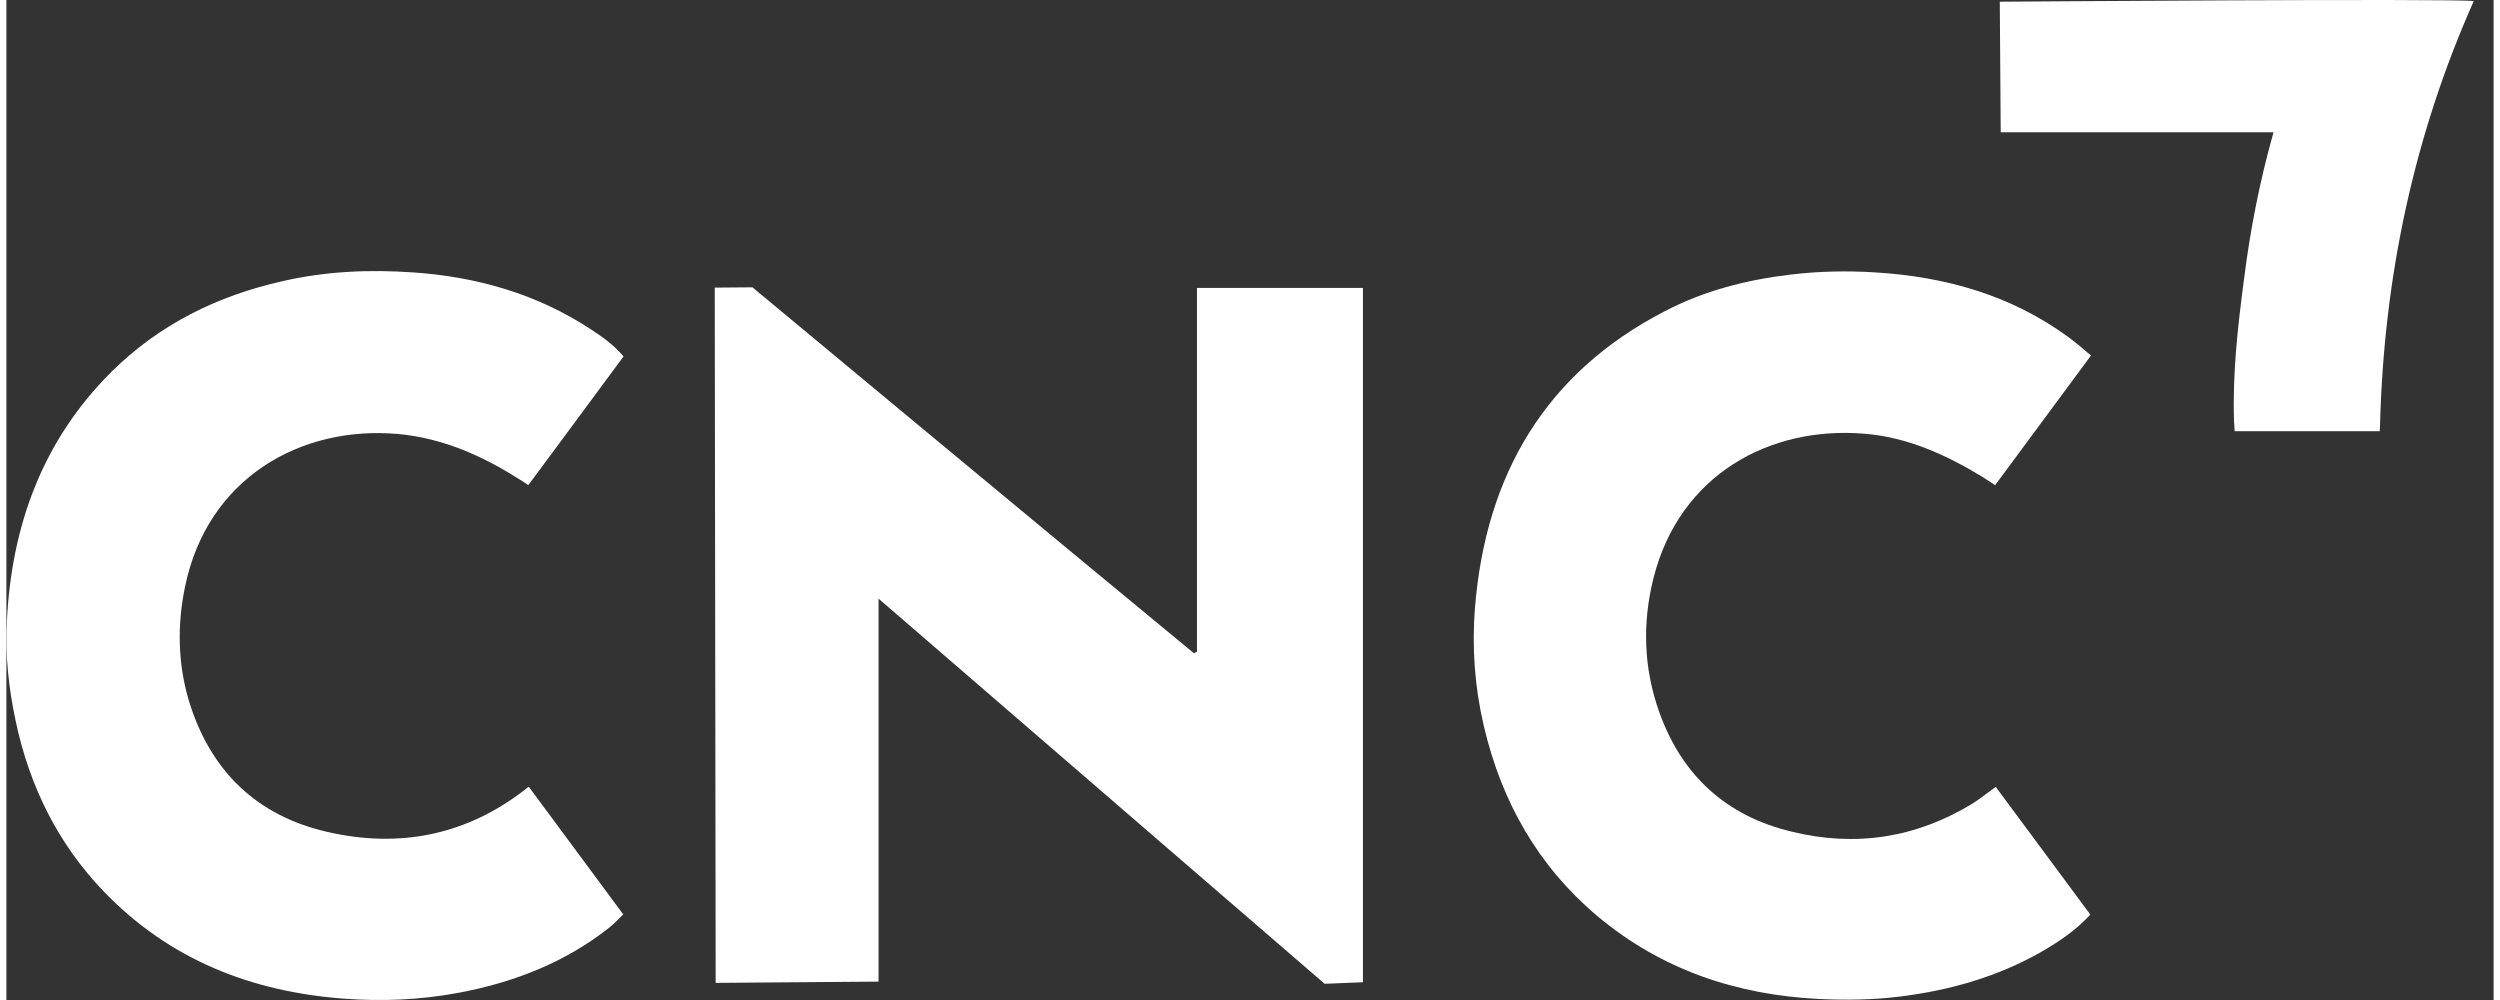
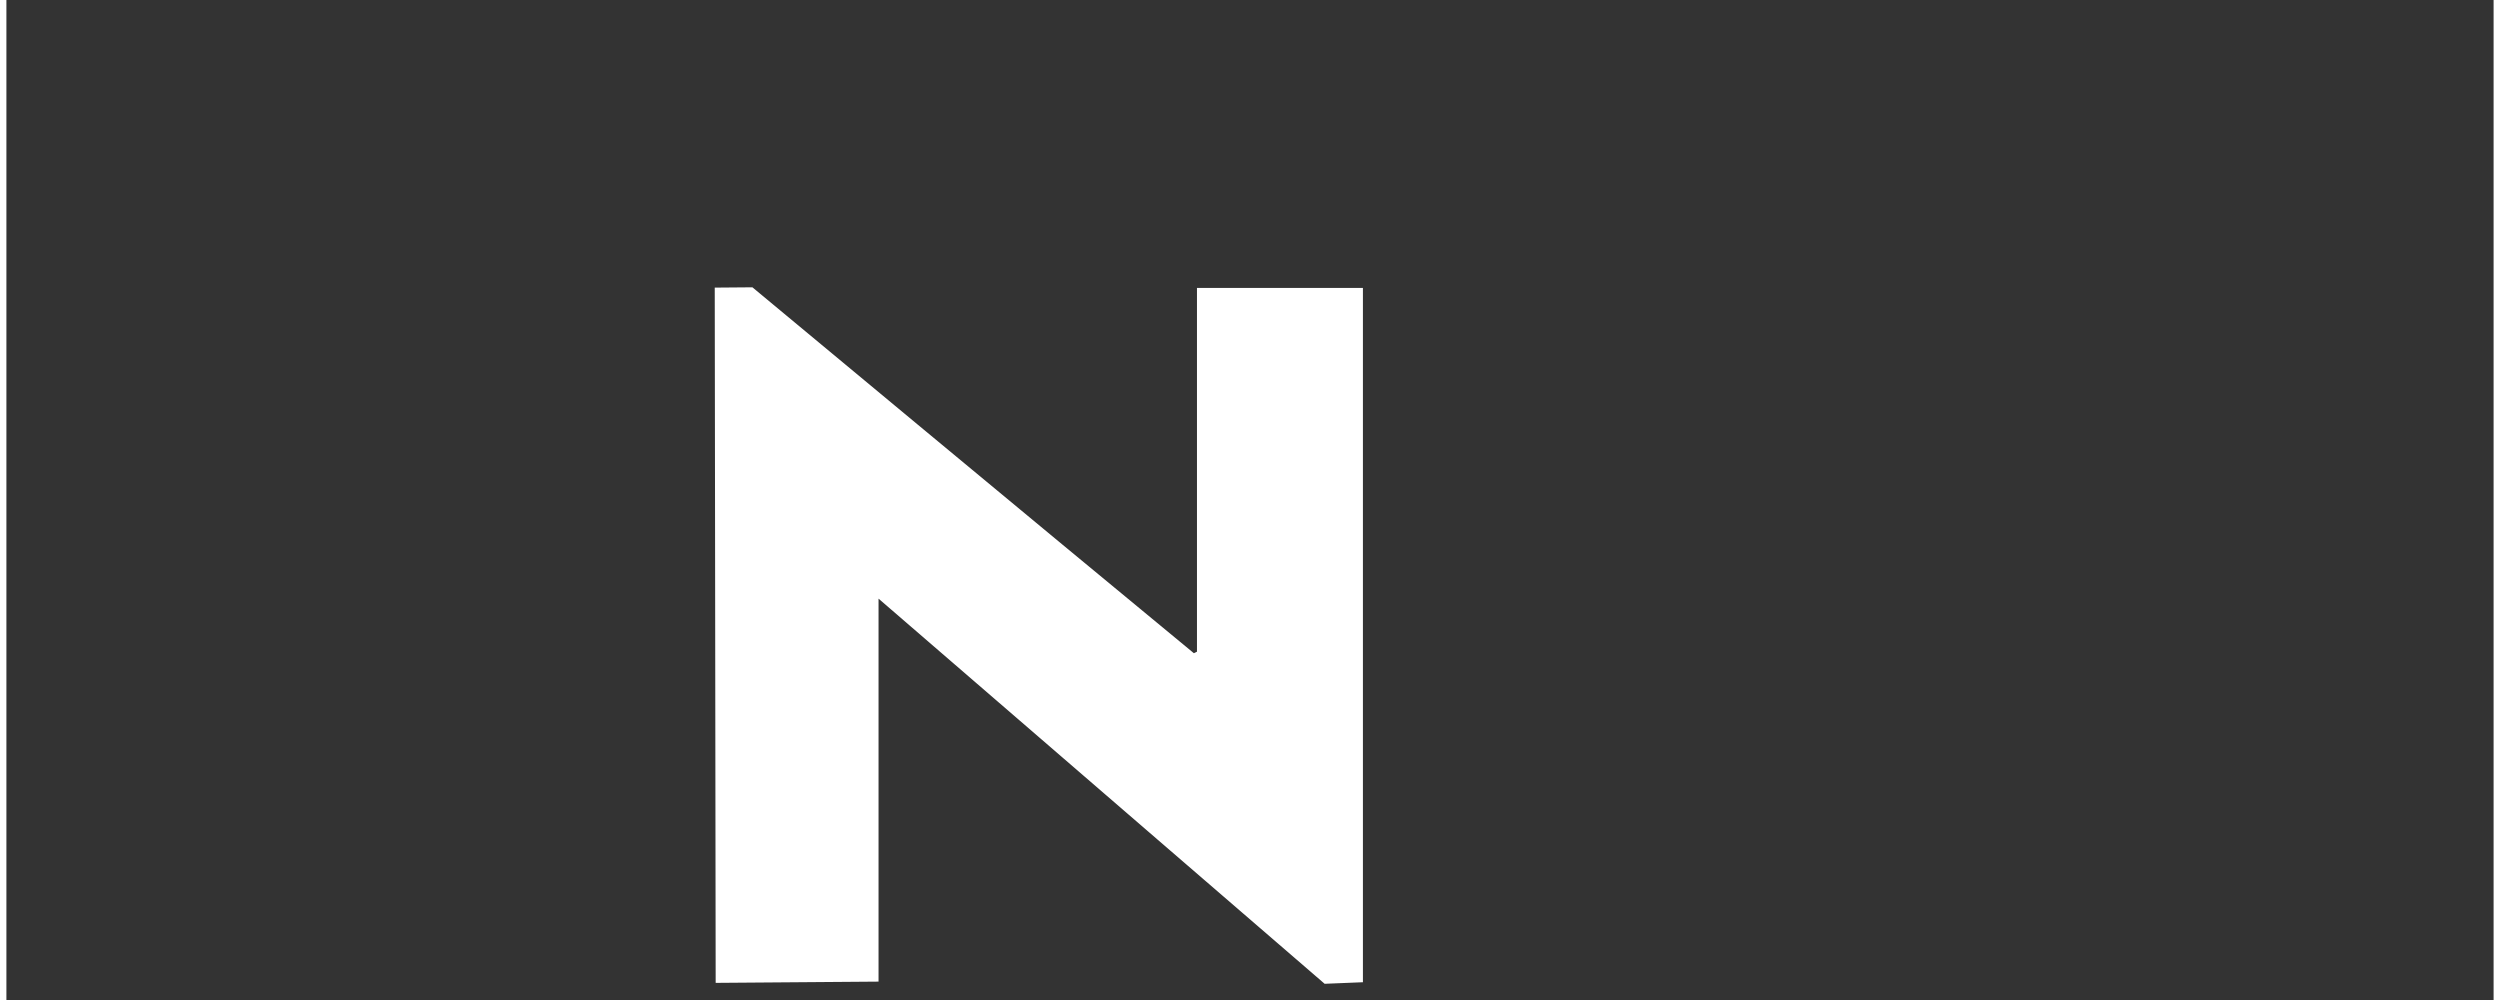
<svg xmlns="http://www.w3.org/2000/svg" width="115" height="46" viewBox="0 0 97 39" fill="none">
  <rect x="0" y="0" width="97" height="39" fill="#333333" stroke="none" />
  <path d="M27.625 11.217L29.094 11.205C29.094 11.205 40.557 20.735 46.312 25.476C46.348 25.452 46.396 25.44 46.432 25.416C46.432 20.699 46.432 11.229 46.432 11.229H52.904V38.307L51.411 38.368C51.411 38.368 39.876 28.415 34.013 23.347C34.013 28.427 34.013 38.283 34.013 38.283L27.661 38.332L27.625 11.217Z" fill="#ffffff" />
-   <path d="M20.377 30.689L24.055 35.659C24.055 35.659 23.685 36.046 23.494 36.191C21.738 37.57 19.732 38.332 17.571 38.731C16.114 38.997 14.646 39.058 13.177 38.949C9.571 38.683 6.371 37.437 3.804 34.776C2.012 32.914 0.902 30.665 0.365 28.137C0.09 26.855 -0.053 25.561 0.018 24.243C0.197 20.494 1.415 17.168 4.102 14.495C5.977 12.645 8.234 11.532 10.777 10.964C12.46 10.577 14.168 10.504 15.876 10.625C18.323 10.794 20.64 11.447 22.73 12.802C23.195 13.104 23.661 13.419 24.067 13.902C22.849 15.559 20.353 18.921 20.353 18.921C20.353 18.921 20.114 18.752 19.983 18.68C18.538 17.76 16.986 17.083 15.279 16.926C11.481 16.587 7.839 18.643 6.968 22.876C6.657 24.364 6.681 25.887 7.123 27.351C7.959 30.072 9.762 31.813 12.508 32.442C15.326 33.095 17.953 32.575 20.27 30.761C20.27 30.737 20.377 30.689 20.377 30.689Z" fill="#ffffff" />
-   <path d="M77.584 30.689C78.826 32.358 80.044 34.014 81.274 35.671C80.689 36.3 80.032 36.736 79.34 37.135C77.632 38.102 75.793 38.622 73.859 38.864C72.808 38.997 71.757 39.009 70.707 38.961C67.483 38.804 64.545 37.824 62.038 35.72C59.733 33.773 58.312 31.269 57.62 28.318C57.261 26.794 57.154 25.247 57.273 23.711C57.691 18.522 60.02 14.543 64.677 12.137C66.205 11.339 67.853 10.915 69.572 10.71C70.683 10.577 71.793 10.553 72.904 10.625C75.626 10.794 78.181 11.508 80.426 13.153C80.713 13.358 81.298 13.866 81.298 13.866L77.561 18.921C77.561 18.921 77.214 18.692 77.059 18.595C75.626 17.724 74.122 17.047 72.45 16.914C68.772 16.611 65.25 18.51 64.235 22.55C63.793 24.315 63.853 26.069 64.462 27.774C65.345 30.253 67.088 31.826 69.608 32.43C72.104 33.047 74.492 32.684 76.713 31.318C76.987 31.136 77.25 30.931 77.584 30.689Z" fill="#ffffff" />
-   <path d="M88.417 5.159C84.811 5.159 77.778 5.159 77.778 5.159L77.742 0.067C77.742 0.067 95.403 -0.066 96.226 0.043C93.898 5.279 92.728 10.77 92.573 16.515C92.573 16.611 92.561 16.817 92.561 16.817H86.901C86.901 16.817 86.889 16.551 86.877 16.418C86.817 14.58 87.02 12.753 87.259 10.951C87.498 9.016 87.868 7.106 88.417 5.159Z" fill="#ffffff" />
</svg>